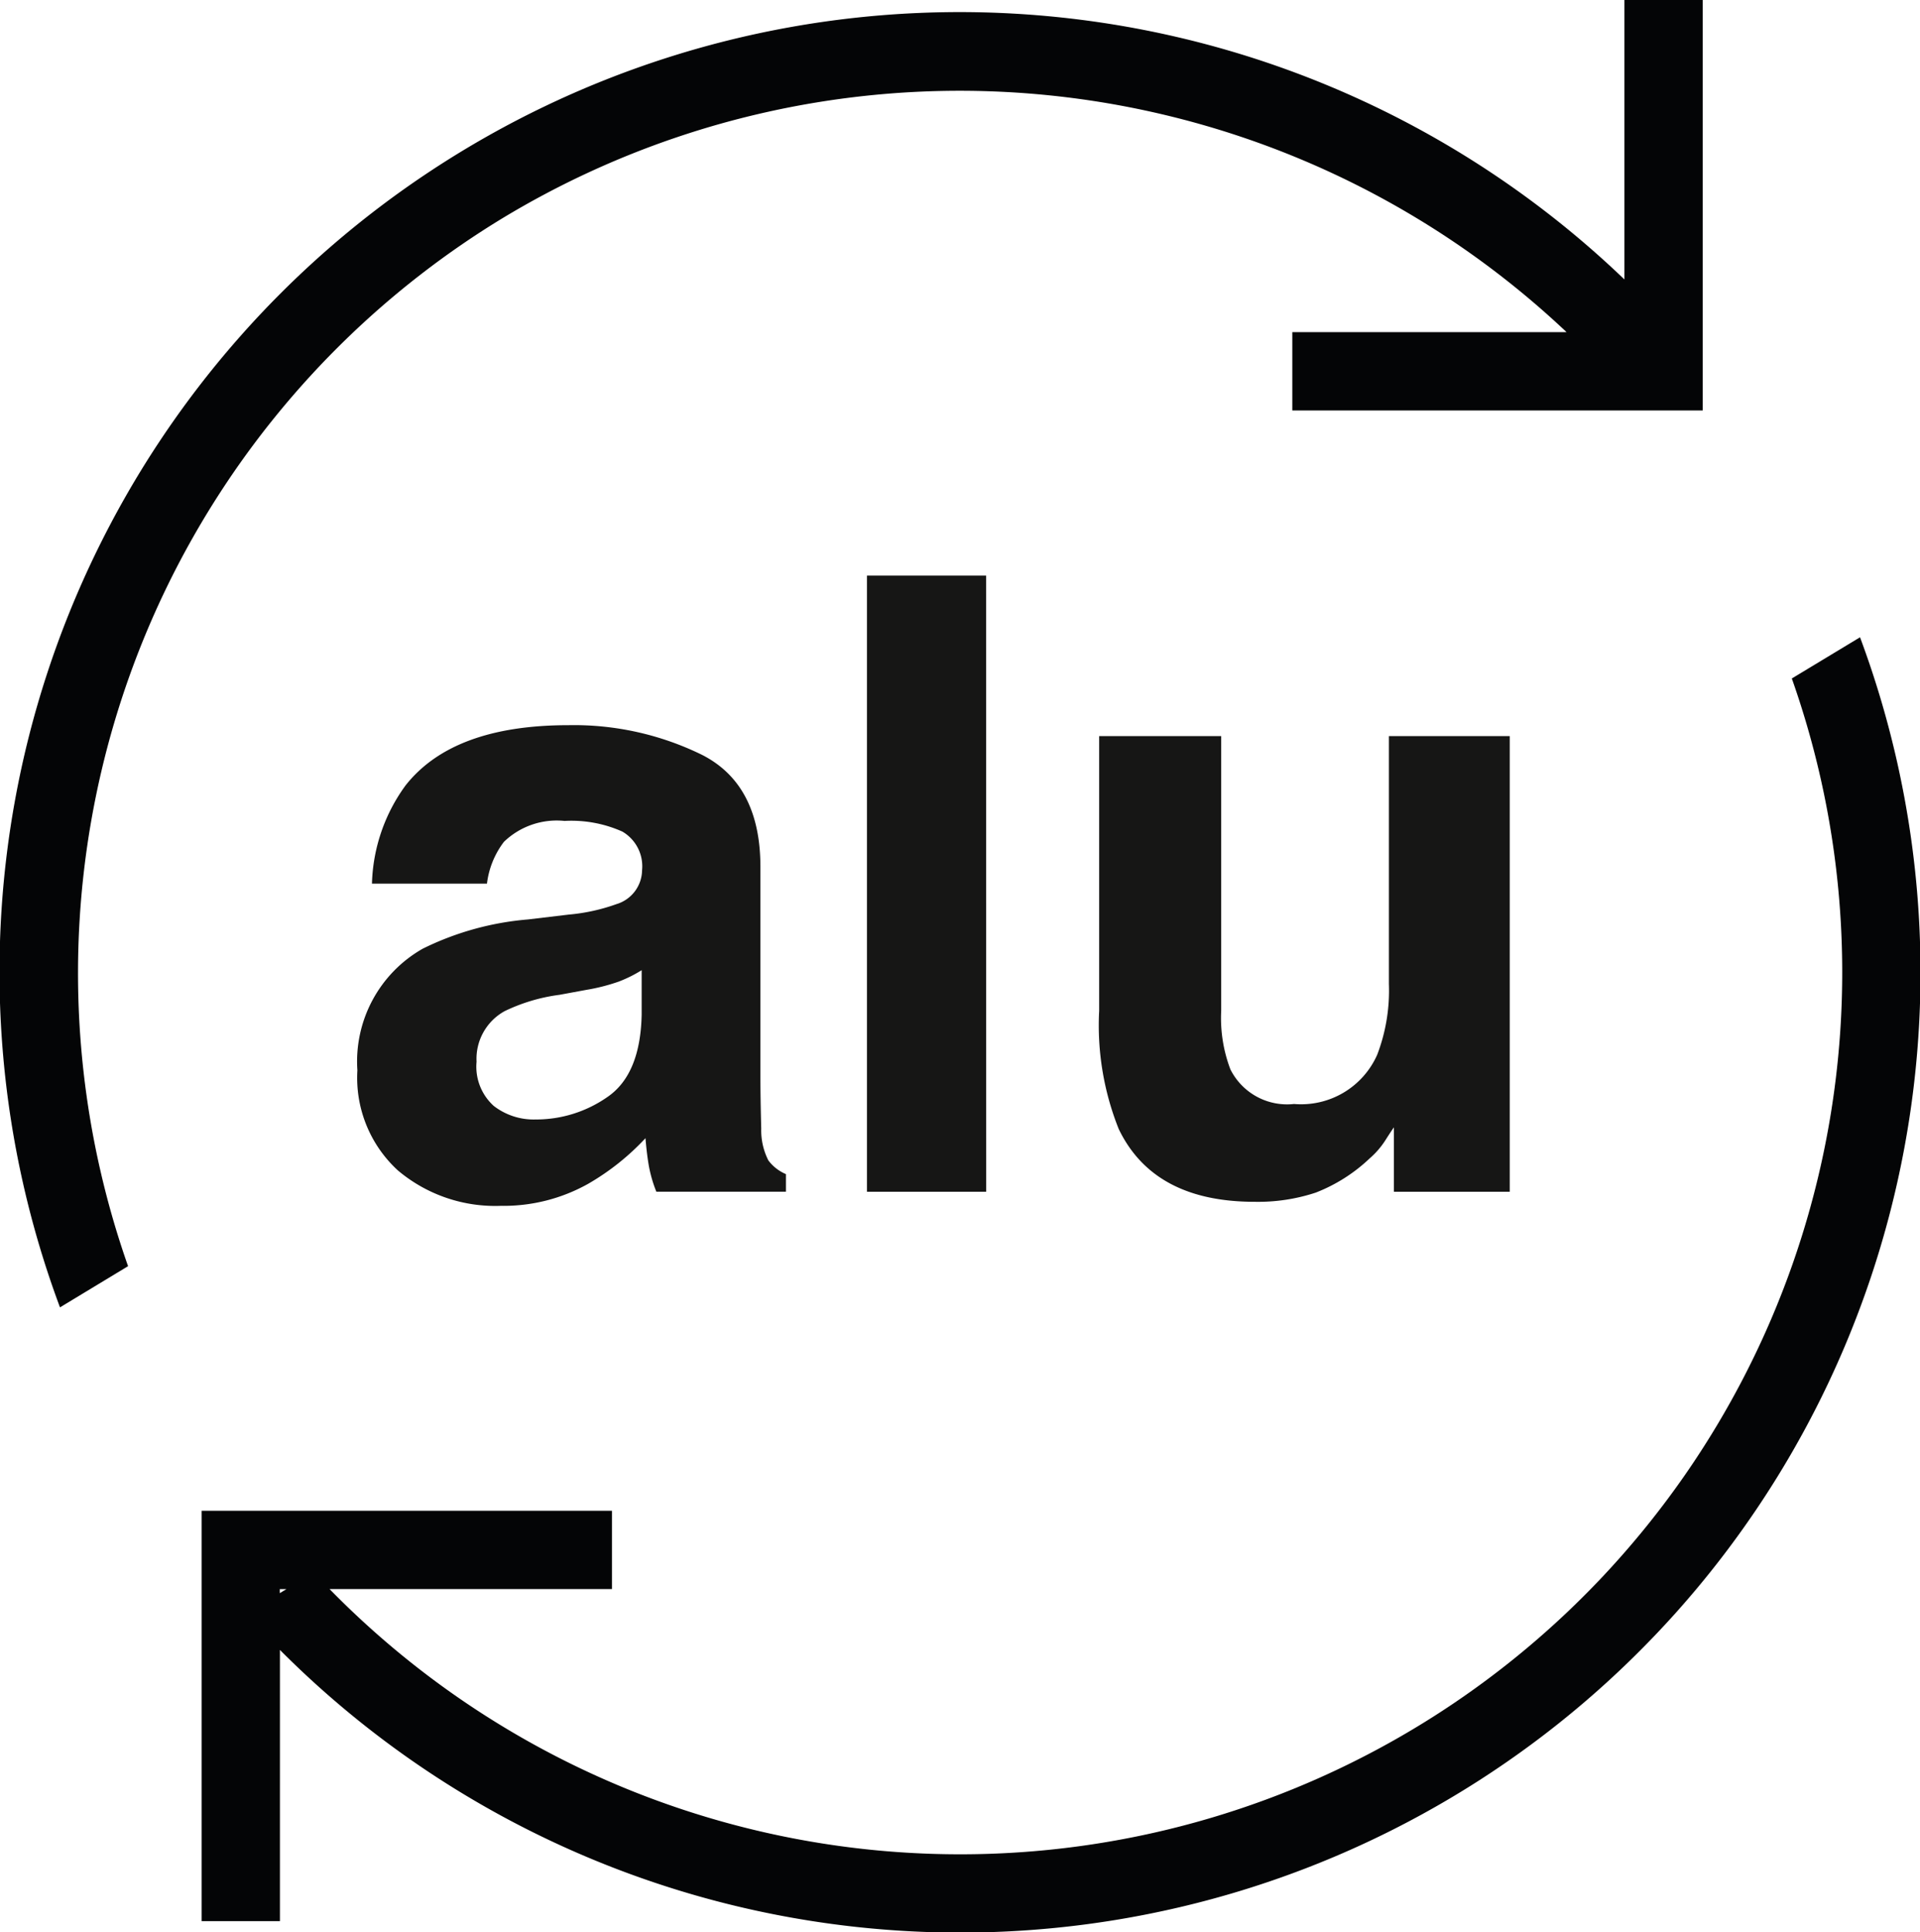
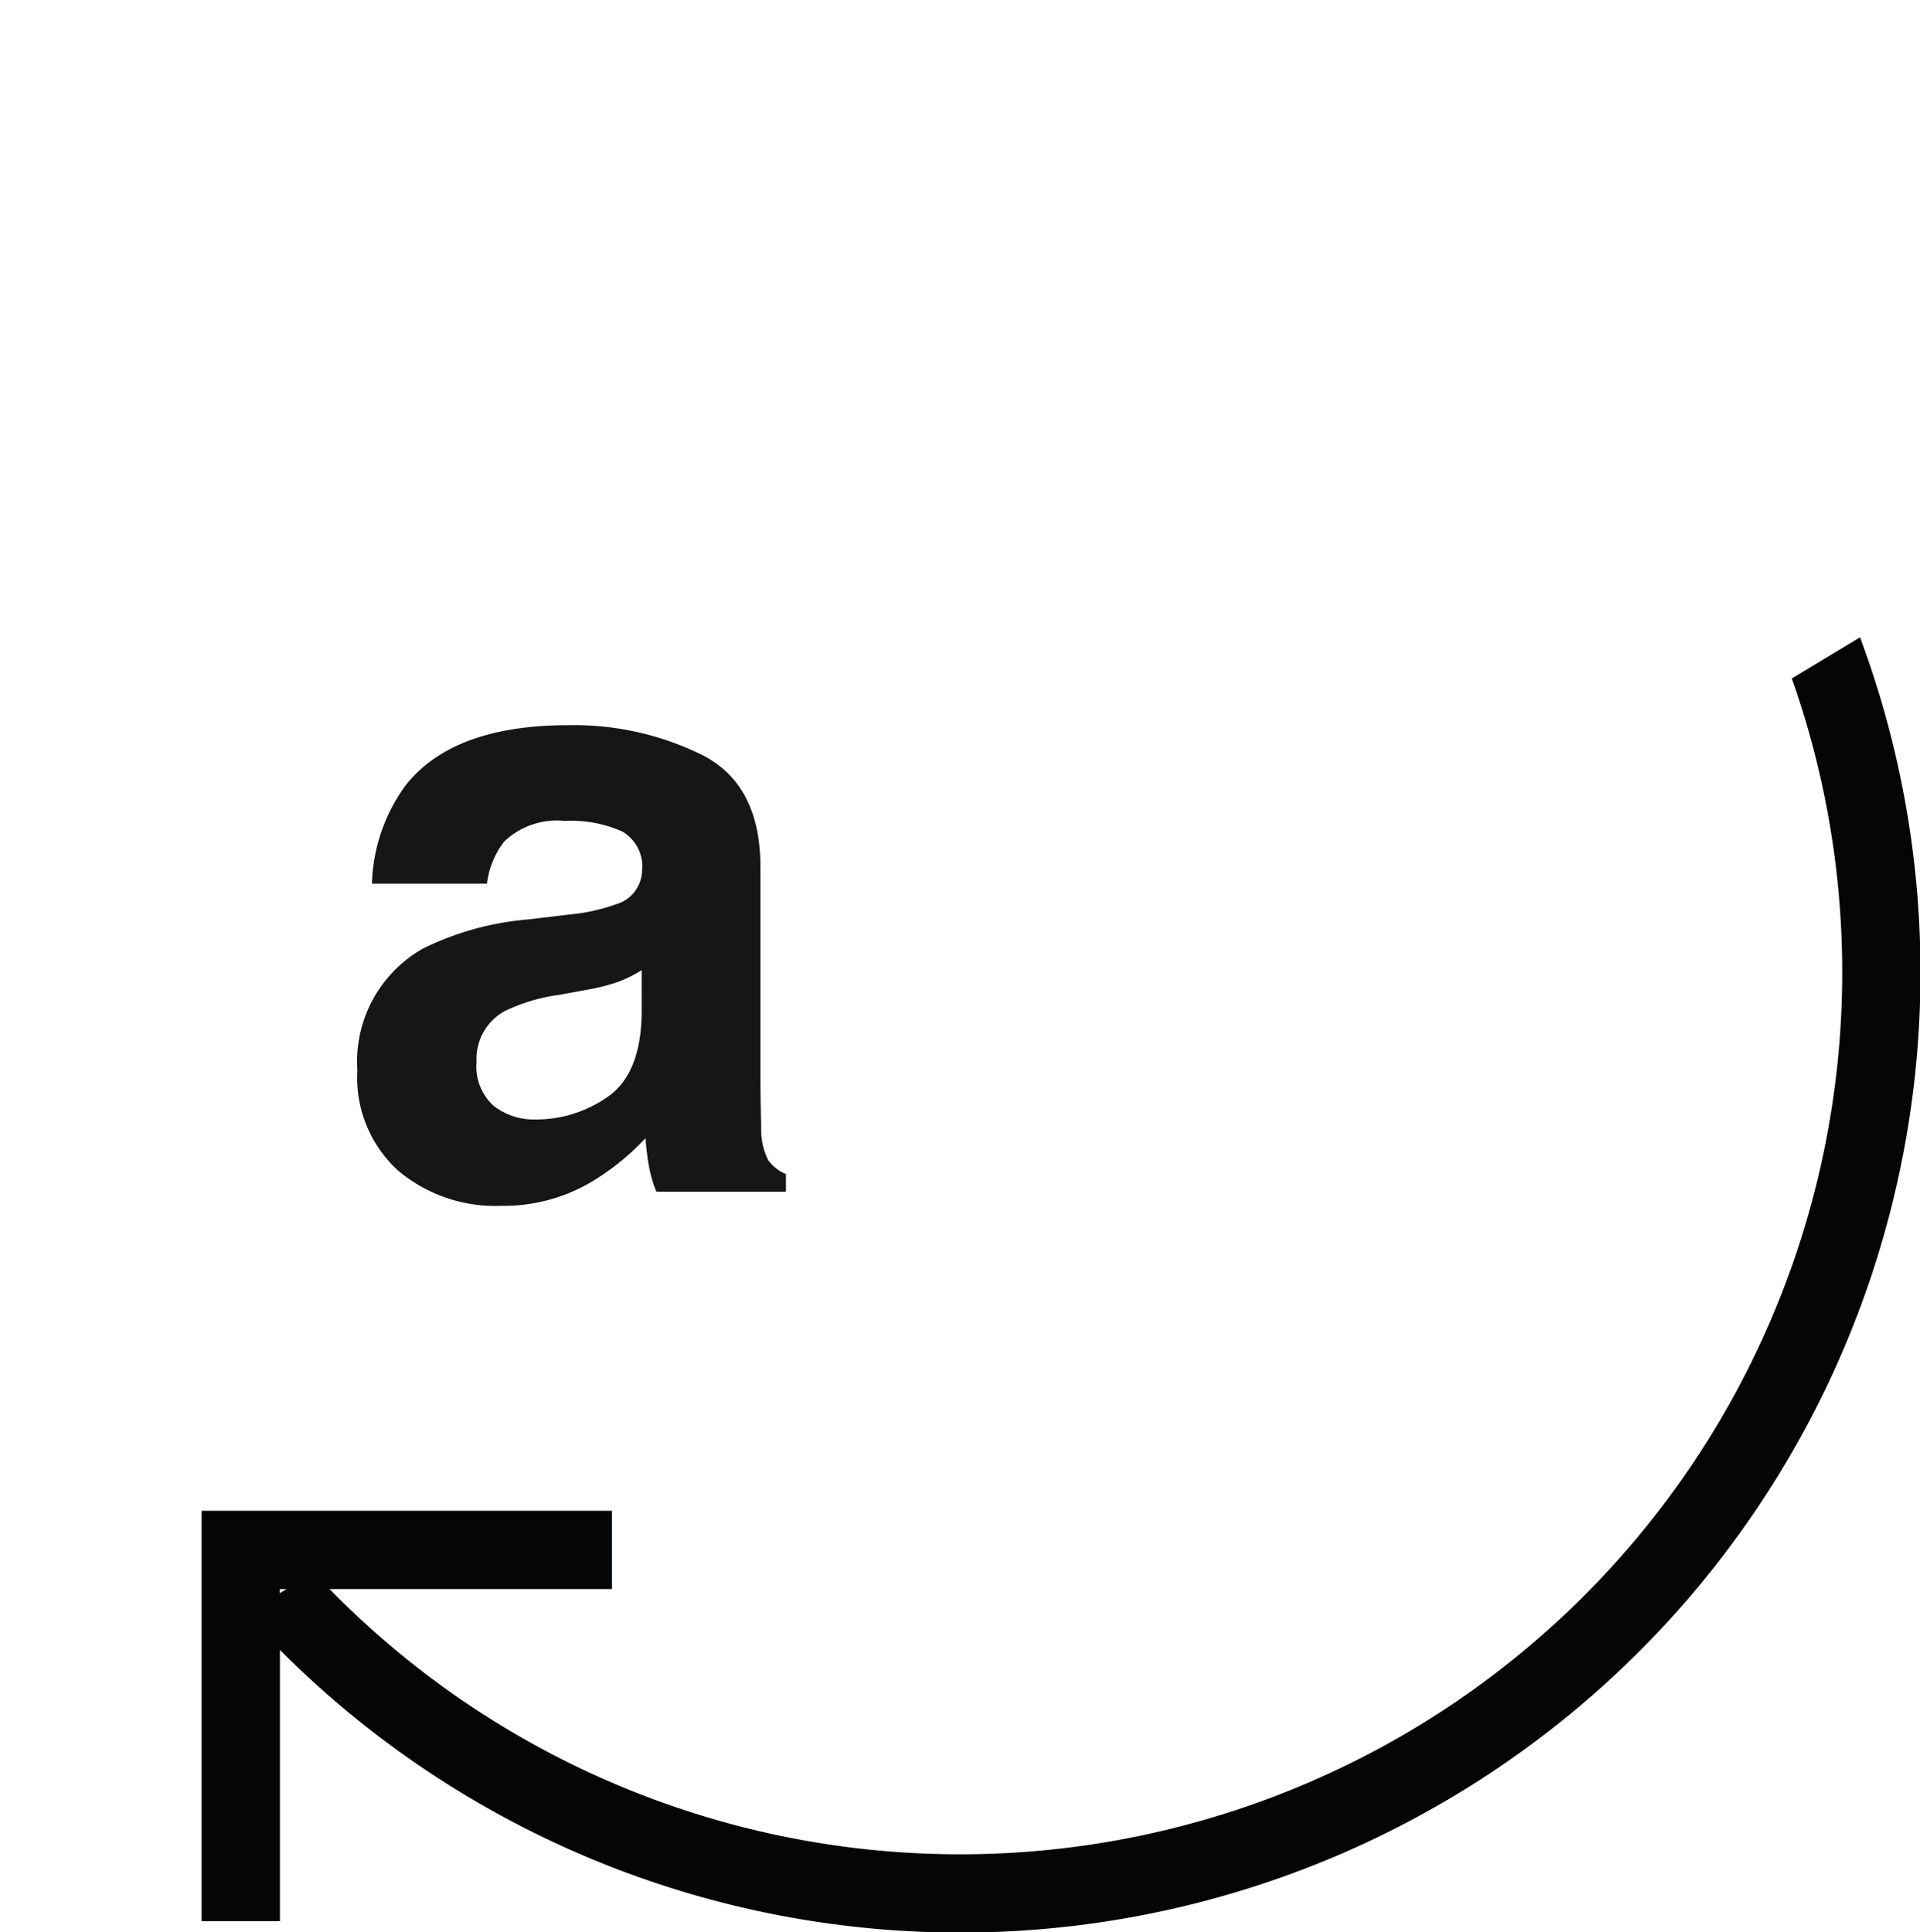
<svg xmlns="http://www.w3.org/2000/svg" width="95.605" height="96.233" viewBox="0 0 95.605 96.233">
  <g transform="translate(0 0)">
-     <path d="M236.062,45.418a44,44,0,0,1,52.94,5.7H275.346v3.9h20.438V34.577h-3.9V48.494a47.808,47.808,0,0,0-77.9,51.192l3.39-2.051A44,44,0,0,1,236.062,45.418Z" transform="translate(-210.997 -34.577)" fill="#040506" />
    <g transform="translate(10.035 31.741)">
      <path d="M303.874,67.152,300.483,69.2a43.923,43.923,0,0,1-72.811,45.35h14.061v-3.9H221.3v20.438h3.9V117.58a47.81,47.81,0,0,0,78.681-50.428Zm-78.681,47.4h.33l-.33.2Z" transform="translate(-221.296 -67.152)" fill="#040506" />
    </g>
  </g>
  <g transform="translate(17.794 28.663)">
    <path d="M239.786,81.074a9.447,9.447,0,0,0,2.371-.52,1.786,1.786,0,0,0,1.278-1.687,2,2,0,0,0-.98-1.926,6.209,6.209,0,0,0-2.88-.531,3.783,3.783,0,0,0-3.019,1.042,4.283,4.283,0,0,0-.844,2.081h-5.726a8.672,8.672,0,0,1,1.673-4.892q2.362-3,8.113-3a14.471,14.471,0,0,1,6.649,1.478q2.907,1.479,2.907,5.58V89.11q0,1.084.041,2.624a3.293,3.293,0,0,0,.355,1.582A2.126,2.126,0,0,0,250.6,94v.874h-6.454a6.6,6.6,0,0,1-.374-1.29q-.105-.605-.167-1.375a12.254,12.254,0,0,1-2.849,2.27,8.61,8.61,0,0,1-4.355,1.1,7.514,7.514,0,0,1-5.12-1.76,6.255,6.255,0,0,1-2.021-4.987,6.46,6.46,0,0,1,3.251-6.058,14.516,14.516,0,0,1,5.243-1.458Zm3.629,2.769a6.519,6.519,0,0,1-1.151.572,9.611,9.611,0,0,1-1.592.406l-1.351.249a8.9,8.9,0,0,0-2.727.812,2.711,2.711,0,0,0-1.4,2.52,2.631,2.631,0,0,0,.855,2.2,3.247,3.247,0,0,0,2.082.676,6.2,6.2,0,0,0,3.584-1.123q1.638-1.124,1.7-4.1Z" transform="translate(-229.258 -64.189)" fill="#161615" />
-     <path d="M261.238,94.682H255.3V63.993h5.933Z" transform="translate(-229.925 -63.993)" fill="#161615" />
-     <path d="M273.243,72.2V85.877a7.193,7.193,0,0,0,.456,2.915,3.152,3.152,0,0,0,3.17,1.728,4.142,4.142,0,0,0,4.144-2.457,8.944,8.944,0,0,0,.58-3.518V72.2h6.017V94.892h-5.767V91.686c-.055.069-.194.278-.415.625a4.167,4.167,0,0,1-.789.916,8.214,8.214,0,0,1-2.688,1.707,9.149,9.149,0,0,1-3.042.458q-5.023,0-6.768-3.623a13.905,13.905,0,0,1-.975-5.892V72.2Z" transform="translate(-230.228 -64.203)" fill="#161615" />
  </g>
</svg>